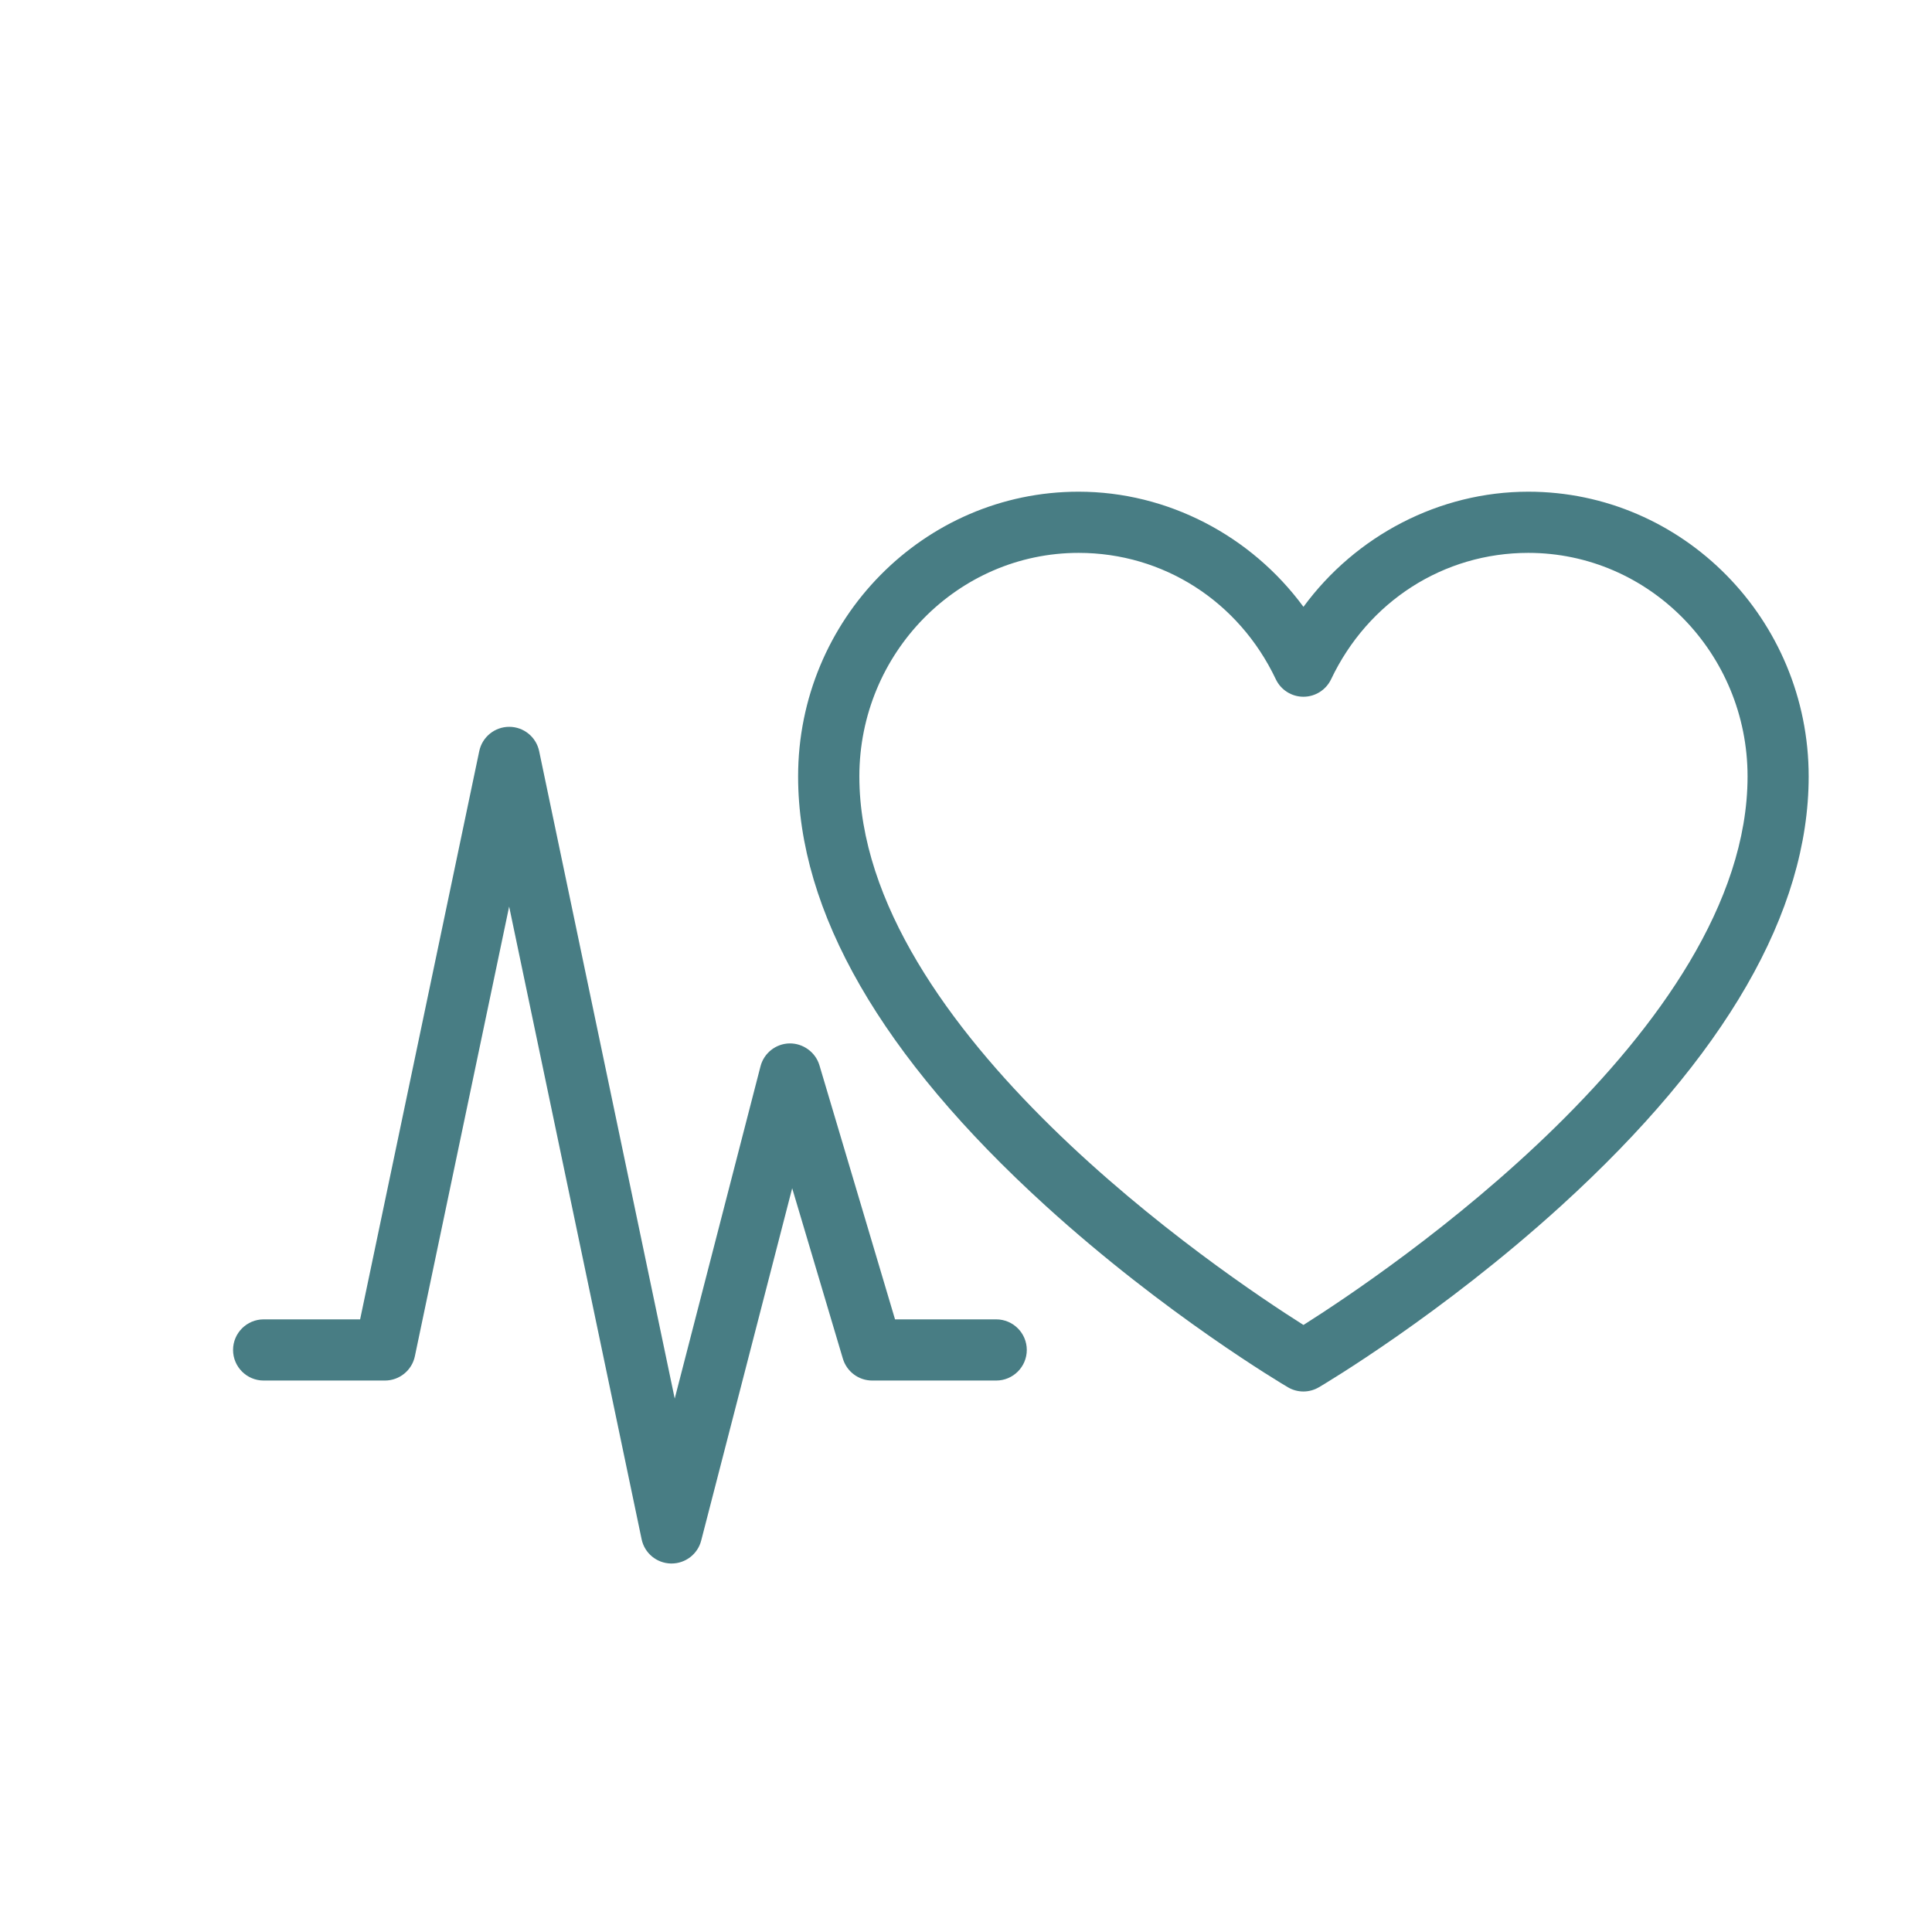
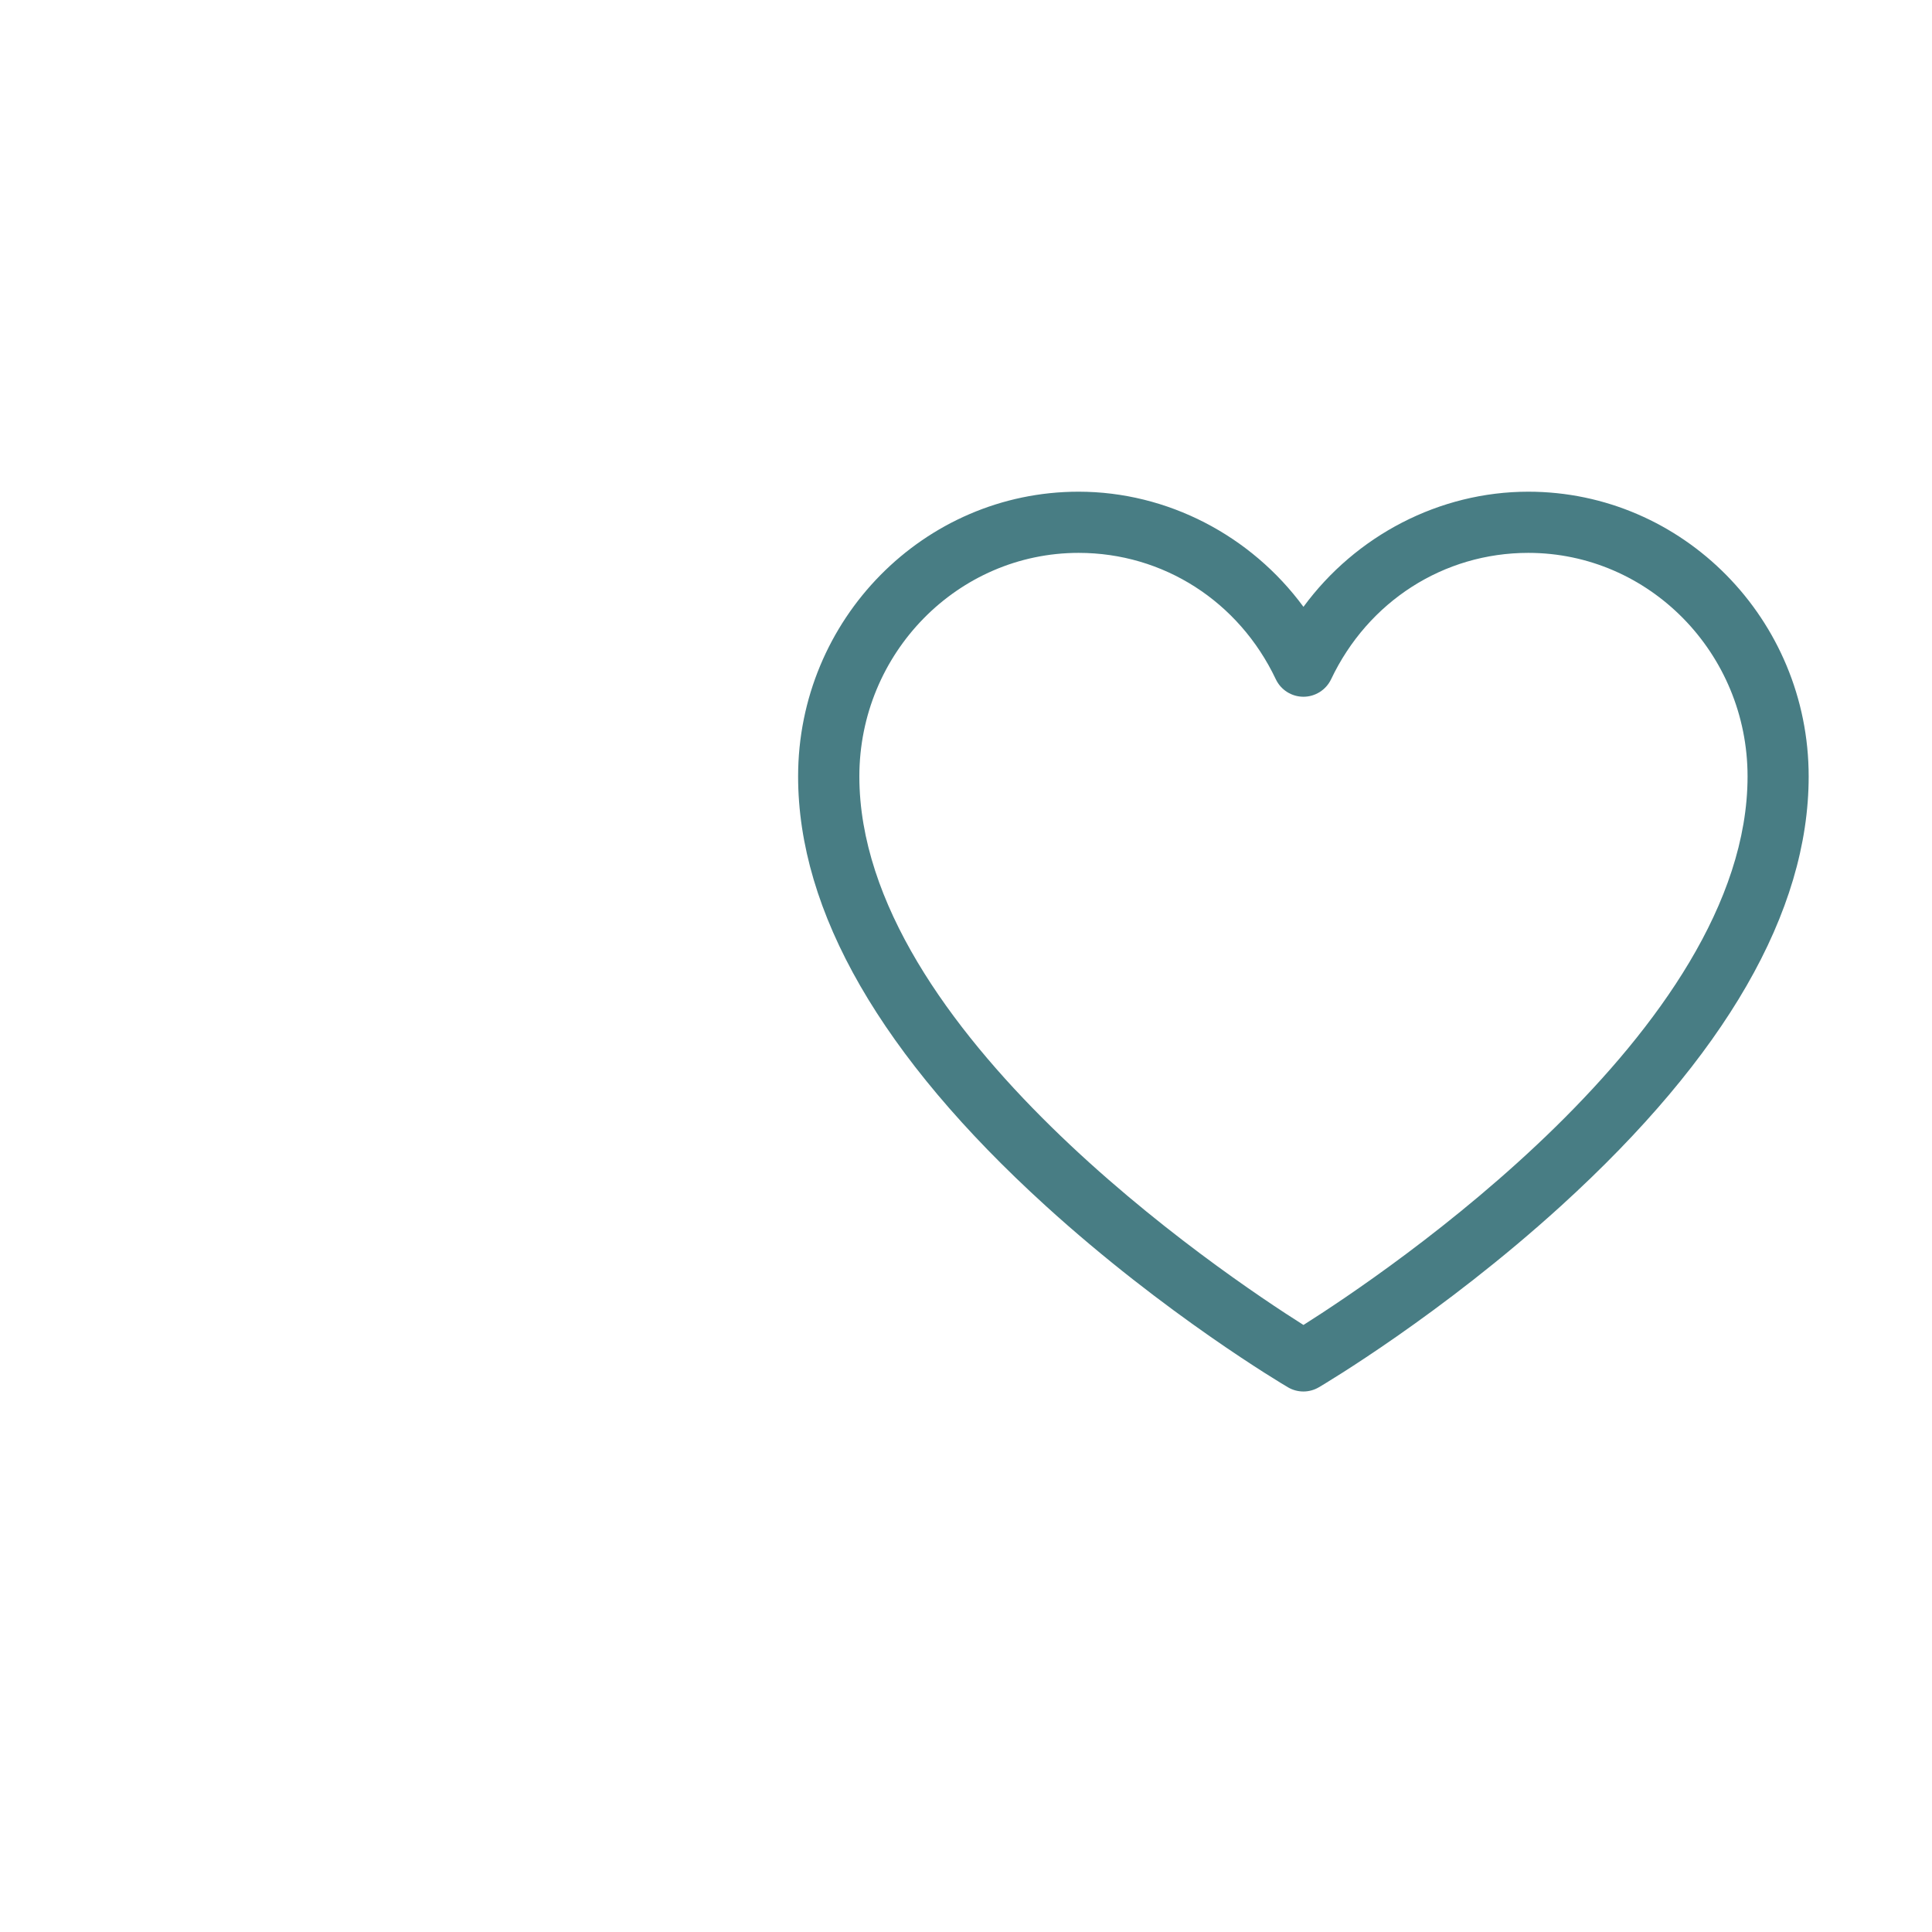
<svg xmlns="http://www.w3.org/2000/svg" id="Layer_1" data-name="Layer 1" viewBox="0 0 300 300">
  <defs>
    <style>
      .cls-1 {
        fill: #487d84;
      }
    </style>
  </defs>
-   <path class="cls-1" d="M154.69,204.87h-15.71l-11.74-39.46c-.61-2.04-2.55-3.42-4.64-3.39-2.13.04-3.98,1.5-4.51,3.56l-13.32,51.59-21.05-100.53c-.46-2.2-2.4-3.78-4.65-3.78h0c-2.25,0-4.19,1.58-4.65,3.77l-18.5,88.24h-14.98c-2.62,0-4.75,2.13-4.75,4.75s2.13,4.75,4.75,4.75h18.83c2.25,0,4.19-1.58,4.65-3.77l14.64-69.83,20.57,98.24c.45,2.16,2.33,3.72,4.54,3.77.04,0,.07,0,.11,0,2.16,0,4.06-1.46,4.6-3.56l14.13-54.71,7.87,26.46c.6,2.01,2.45,3.4,4.55,3.4h19.26c2.62,0,4.75-2.13,4.75-4.75s-2.13-4.75-4.75-4.75Z" />
  <path class="cls-1" d="M237.32,76.35c-13.81,0-26.79,6.81-34.92,17.88-8.13-11.06-21.11-17.88-34.92-17.88-24.01,0-43.55,19.83-43.55,44.21,0,21.03,12.92,43.46,38.41,66.65,18.58,16.91,36.87,27.75,37.64,28.2.74.44,1.58.66,2.41.66s1.67-.22,2.41-.66c.77-.45,19.07-11.3,37.64-28.2,25.49-23.2,38.41-45.62,38.41-66.65,0-24.38-19.54-44.21-43.55-44.21ZM202.4,205.74c-12.47-7.88-68.96-45.77-68.96-85.18,0-19.14,15.27-34.71,34.05-34.71,13.14,0,24.88,7.52,30.62,19.63.79,1.66,2.46,2.71,4.29,2.71s3.5-1.06,4.29-2.71c5.75-12.11,17.48-19.63,30.62-19.63,18.77,0,34.05,15.57,34.05,34.71,0,39.41-56.49,77.3-68.96,85.18Z" />
</svg>